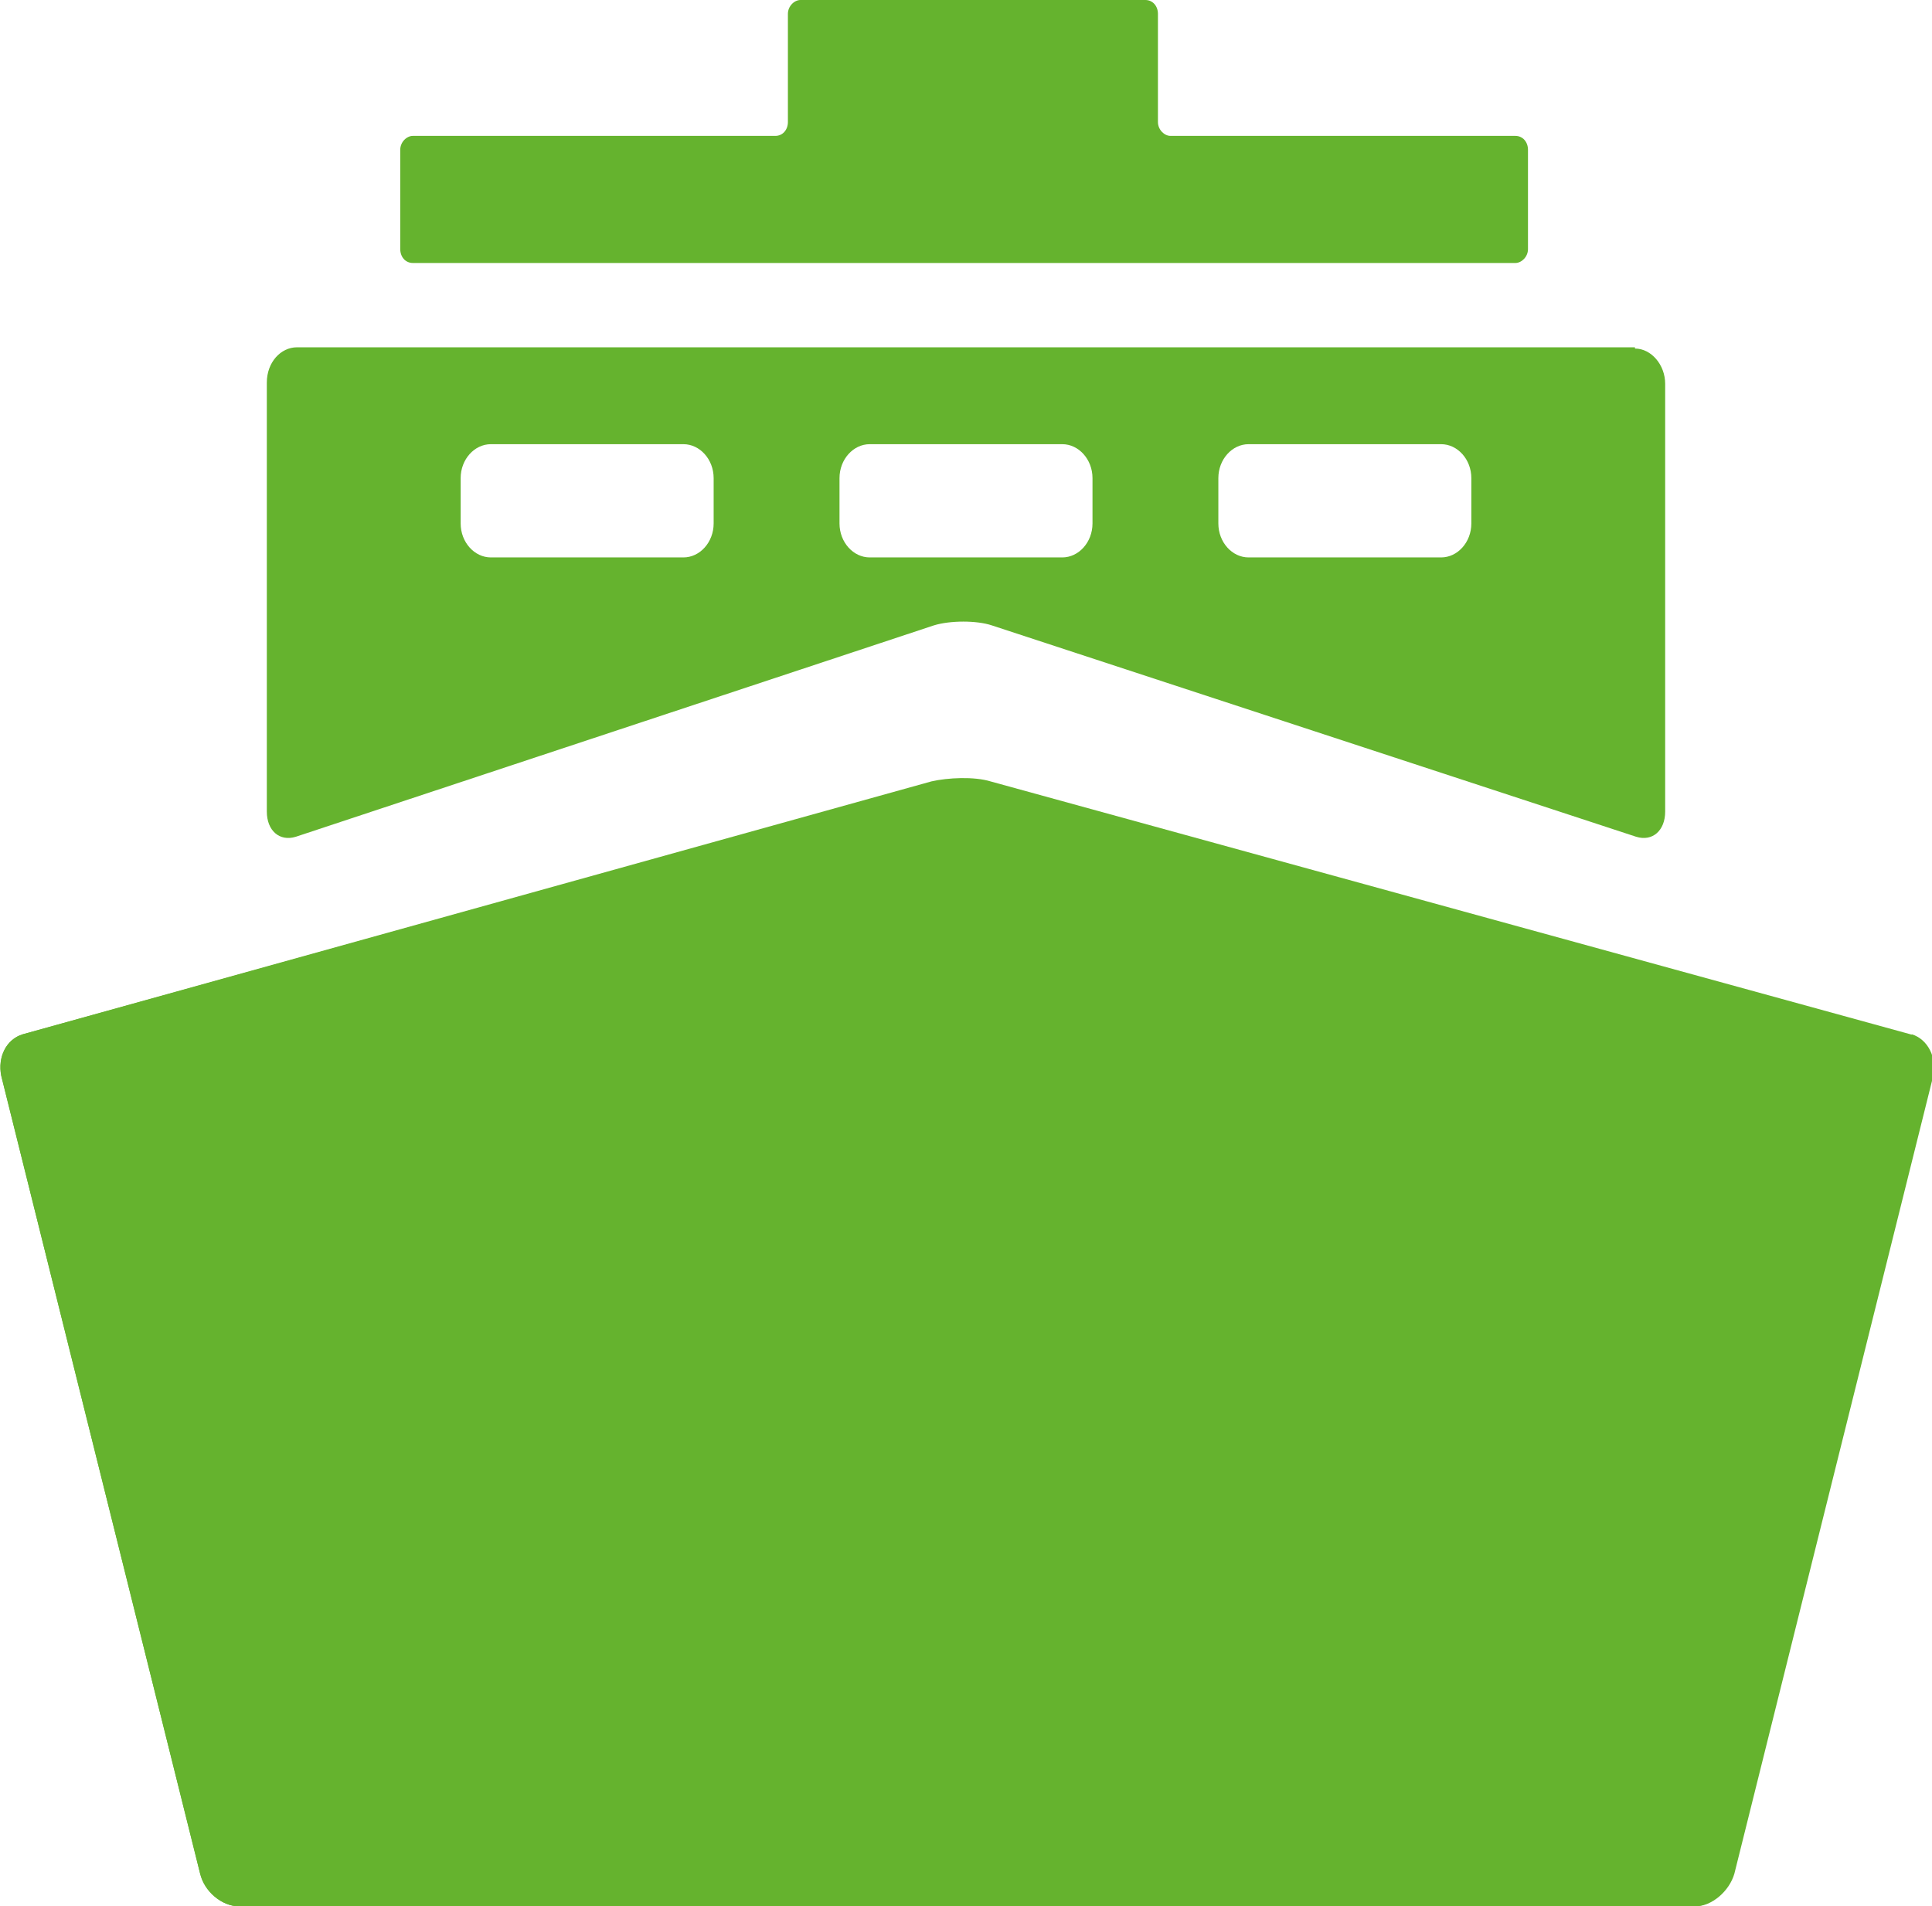
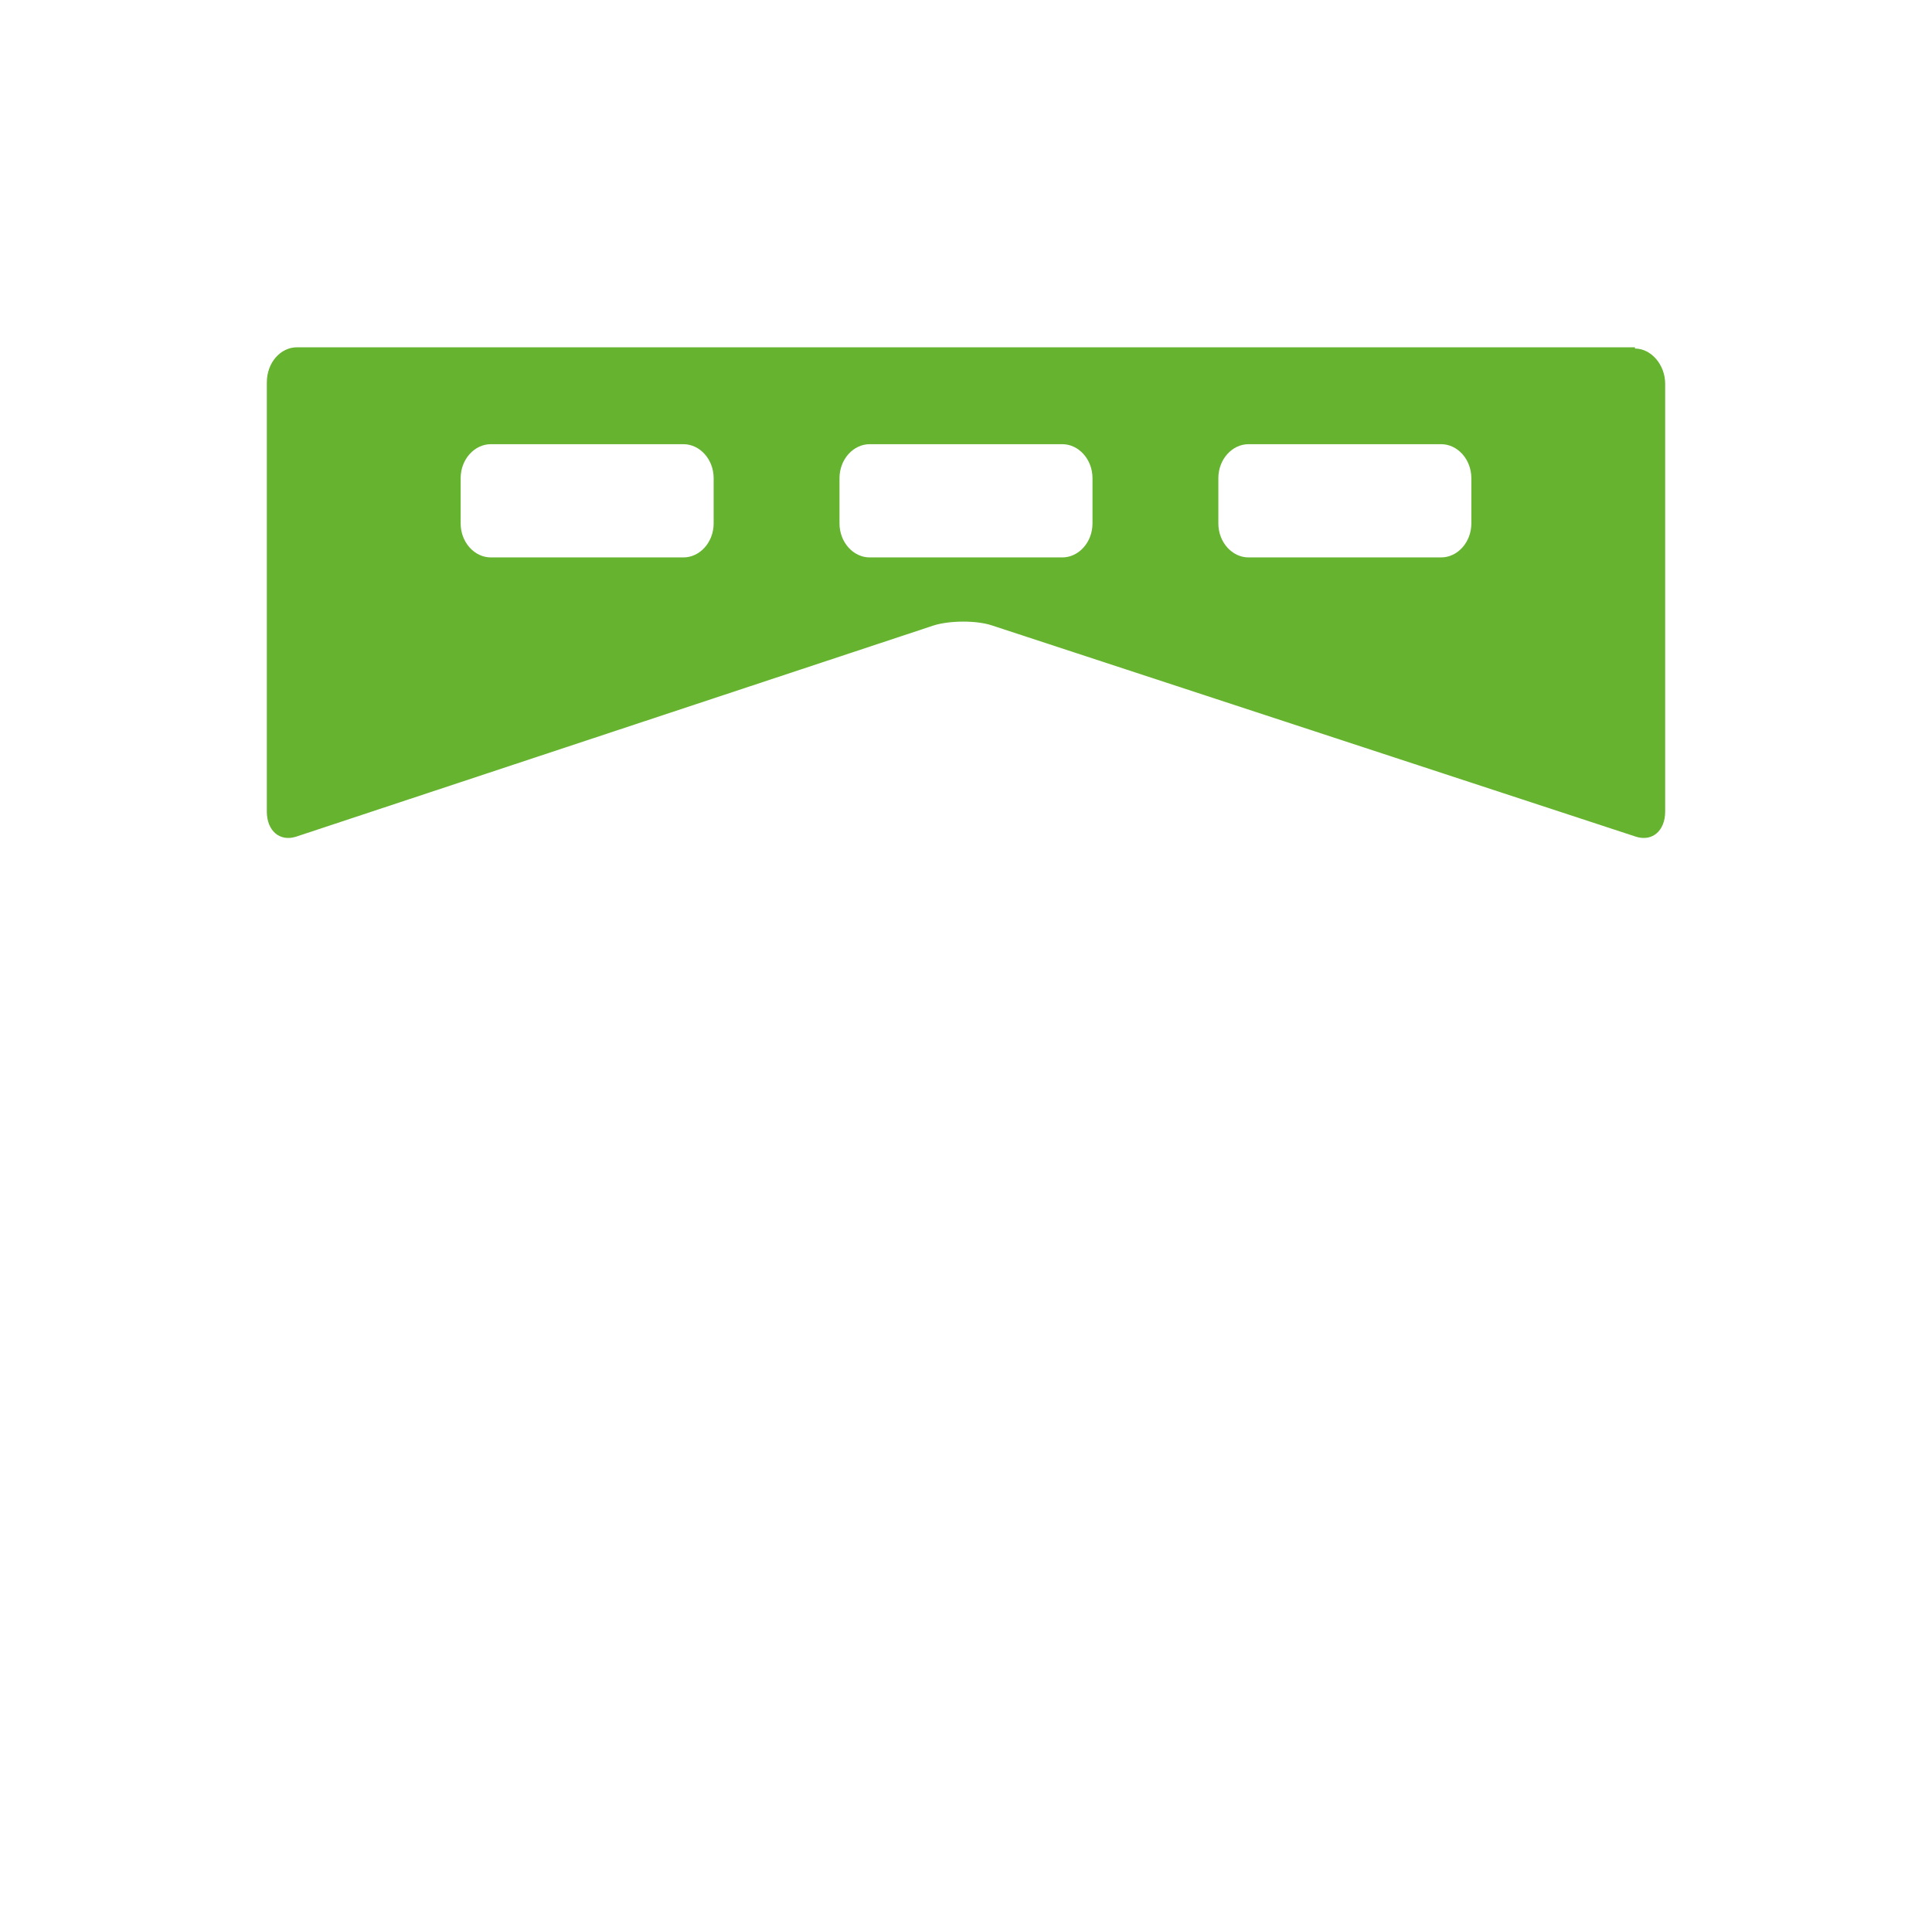
<svg xmlns="http://www.w3.org/2000/svg" id="uuid-8d839f14-fc34-4d17-8741-a86934178dcd" data-name="Calque 2" viewBox="0 0 15.35 15.15">
  <g id="uuid-87bd334a-dee5-4c1a-9087-b76c4dda0f01" data-name="Calque 1">
-     <path d="m9.3,1.08c-.05,0-.1-.05-.1-.11V.11c0-.06-.04-.11-.1-.11h-2.74c-.05,0-.1.05-.1.11v.86c0,.06-.04.11-.1.11h-2.88c-.05,0-.1.05-.1.11v.79c0,.06.04.11.1.11h8.76c.05,0,.1-.05.1-.11v-.79c0-.06-.04-.11-.1-.11h-2.75Z" style="fill: #65b32e;" />
-     <path d="m13.46,15.15c.13,0,.27-.12.31-.26l1.58-6.34c.04-.14-.04-.29-.17-.33l-7.31-2.01c-.13-.04-.34-.03-.47,0L.18,8.22c-.13.04-.2.18-.17.33l1.58,6.34c.04.14.17.26.31.26h11.57Z" style="fill: #65b32e;" />
-     <path d="m9.9,12.45c-.56,0-1.02-.51-1.02-1.14s.45-1.14,1.02-1.14,1.02.51,1.02,1.14-.46,1.14-1.02,1.14m-4.44,0c-.56,0-1.02-.51-1.02-1.14s.46-1.14,1.02-1.14,1.02.51,1.02,1.14-.46,1.14-1.02,1.14m9.72-4.22l-7.31-2.01c-.13-.04-.34-.03-.47,0L.18,8.22c-.13.04-.2.18-.17.33l1.58,6.34c.03.14.17.26.31.26h11.57c.13,0,.27-.12.31-.26l1.58-6.34c.03-.14-.04-.29-.17-.33Z" style="fill: #65b32e;" />
    <path d="m11.69,4.16c0,.15-.11.27-.24.27h-1.53c-.13,0-.24-.12-.24-.27v-.36c0-.15.11-.27.24-.27h1.53c.13,0,.24.12.24.27v.36Zm-3.01,0c0,.15-.11.27-.24.27h-1.53c-.13,0-.24-.12-.24-.27v-.36c0-.15.11-.27.24-.27h1.53c.13,0,.24.12.24.27v.36Zm-3.01,0c0,.15-.11.27-.24.27h-1.53c-.13,0-.24-.12-.24-.27v-.36c0-.15.11-.27.24-.27h1.53c.13,0,.24.12.24.27v.36Zm7.32-1.4H2.36c-.13,0-.24.12-.24.28v3.41c0,.15.1.24.23.2l5.07-1.68c.13-.04.34-.04.46,0l5.12,1.68c.13.04.23-.05.23-.2v-3.4c0-.15-.11-.28-.24-.28Z" style="fill: #65b32e;" />
  </g>
</svg>